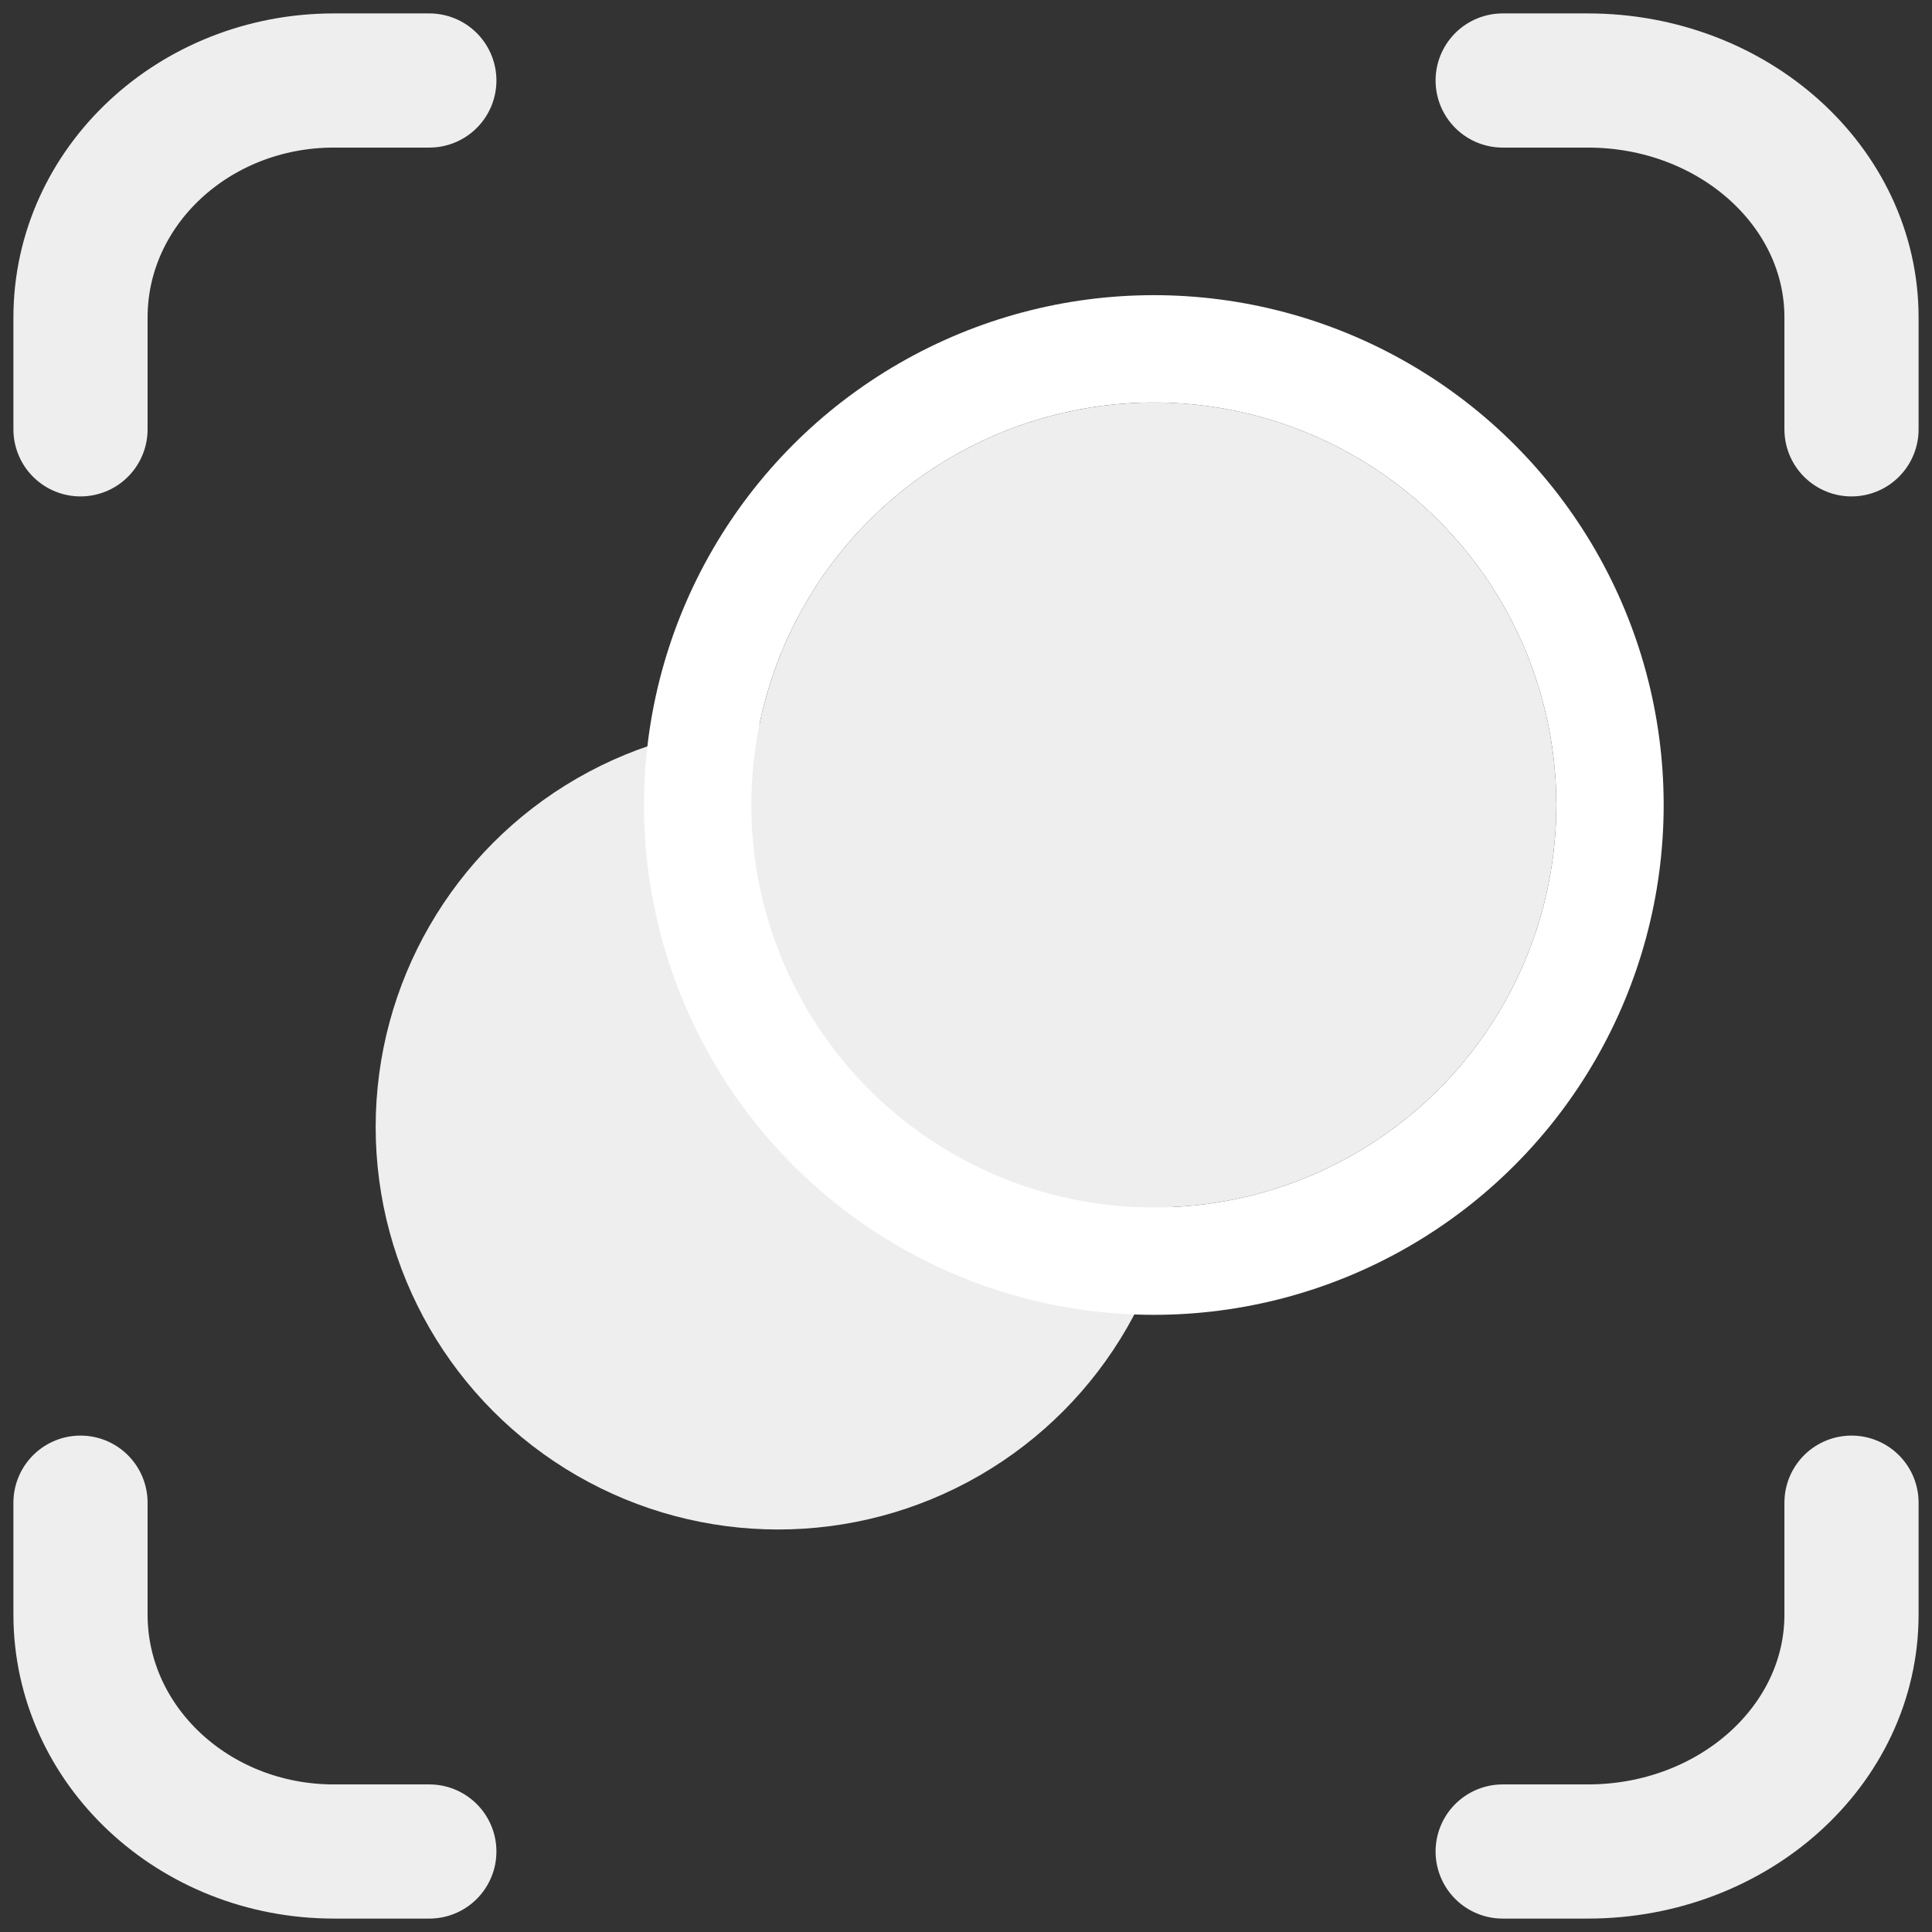
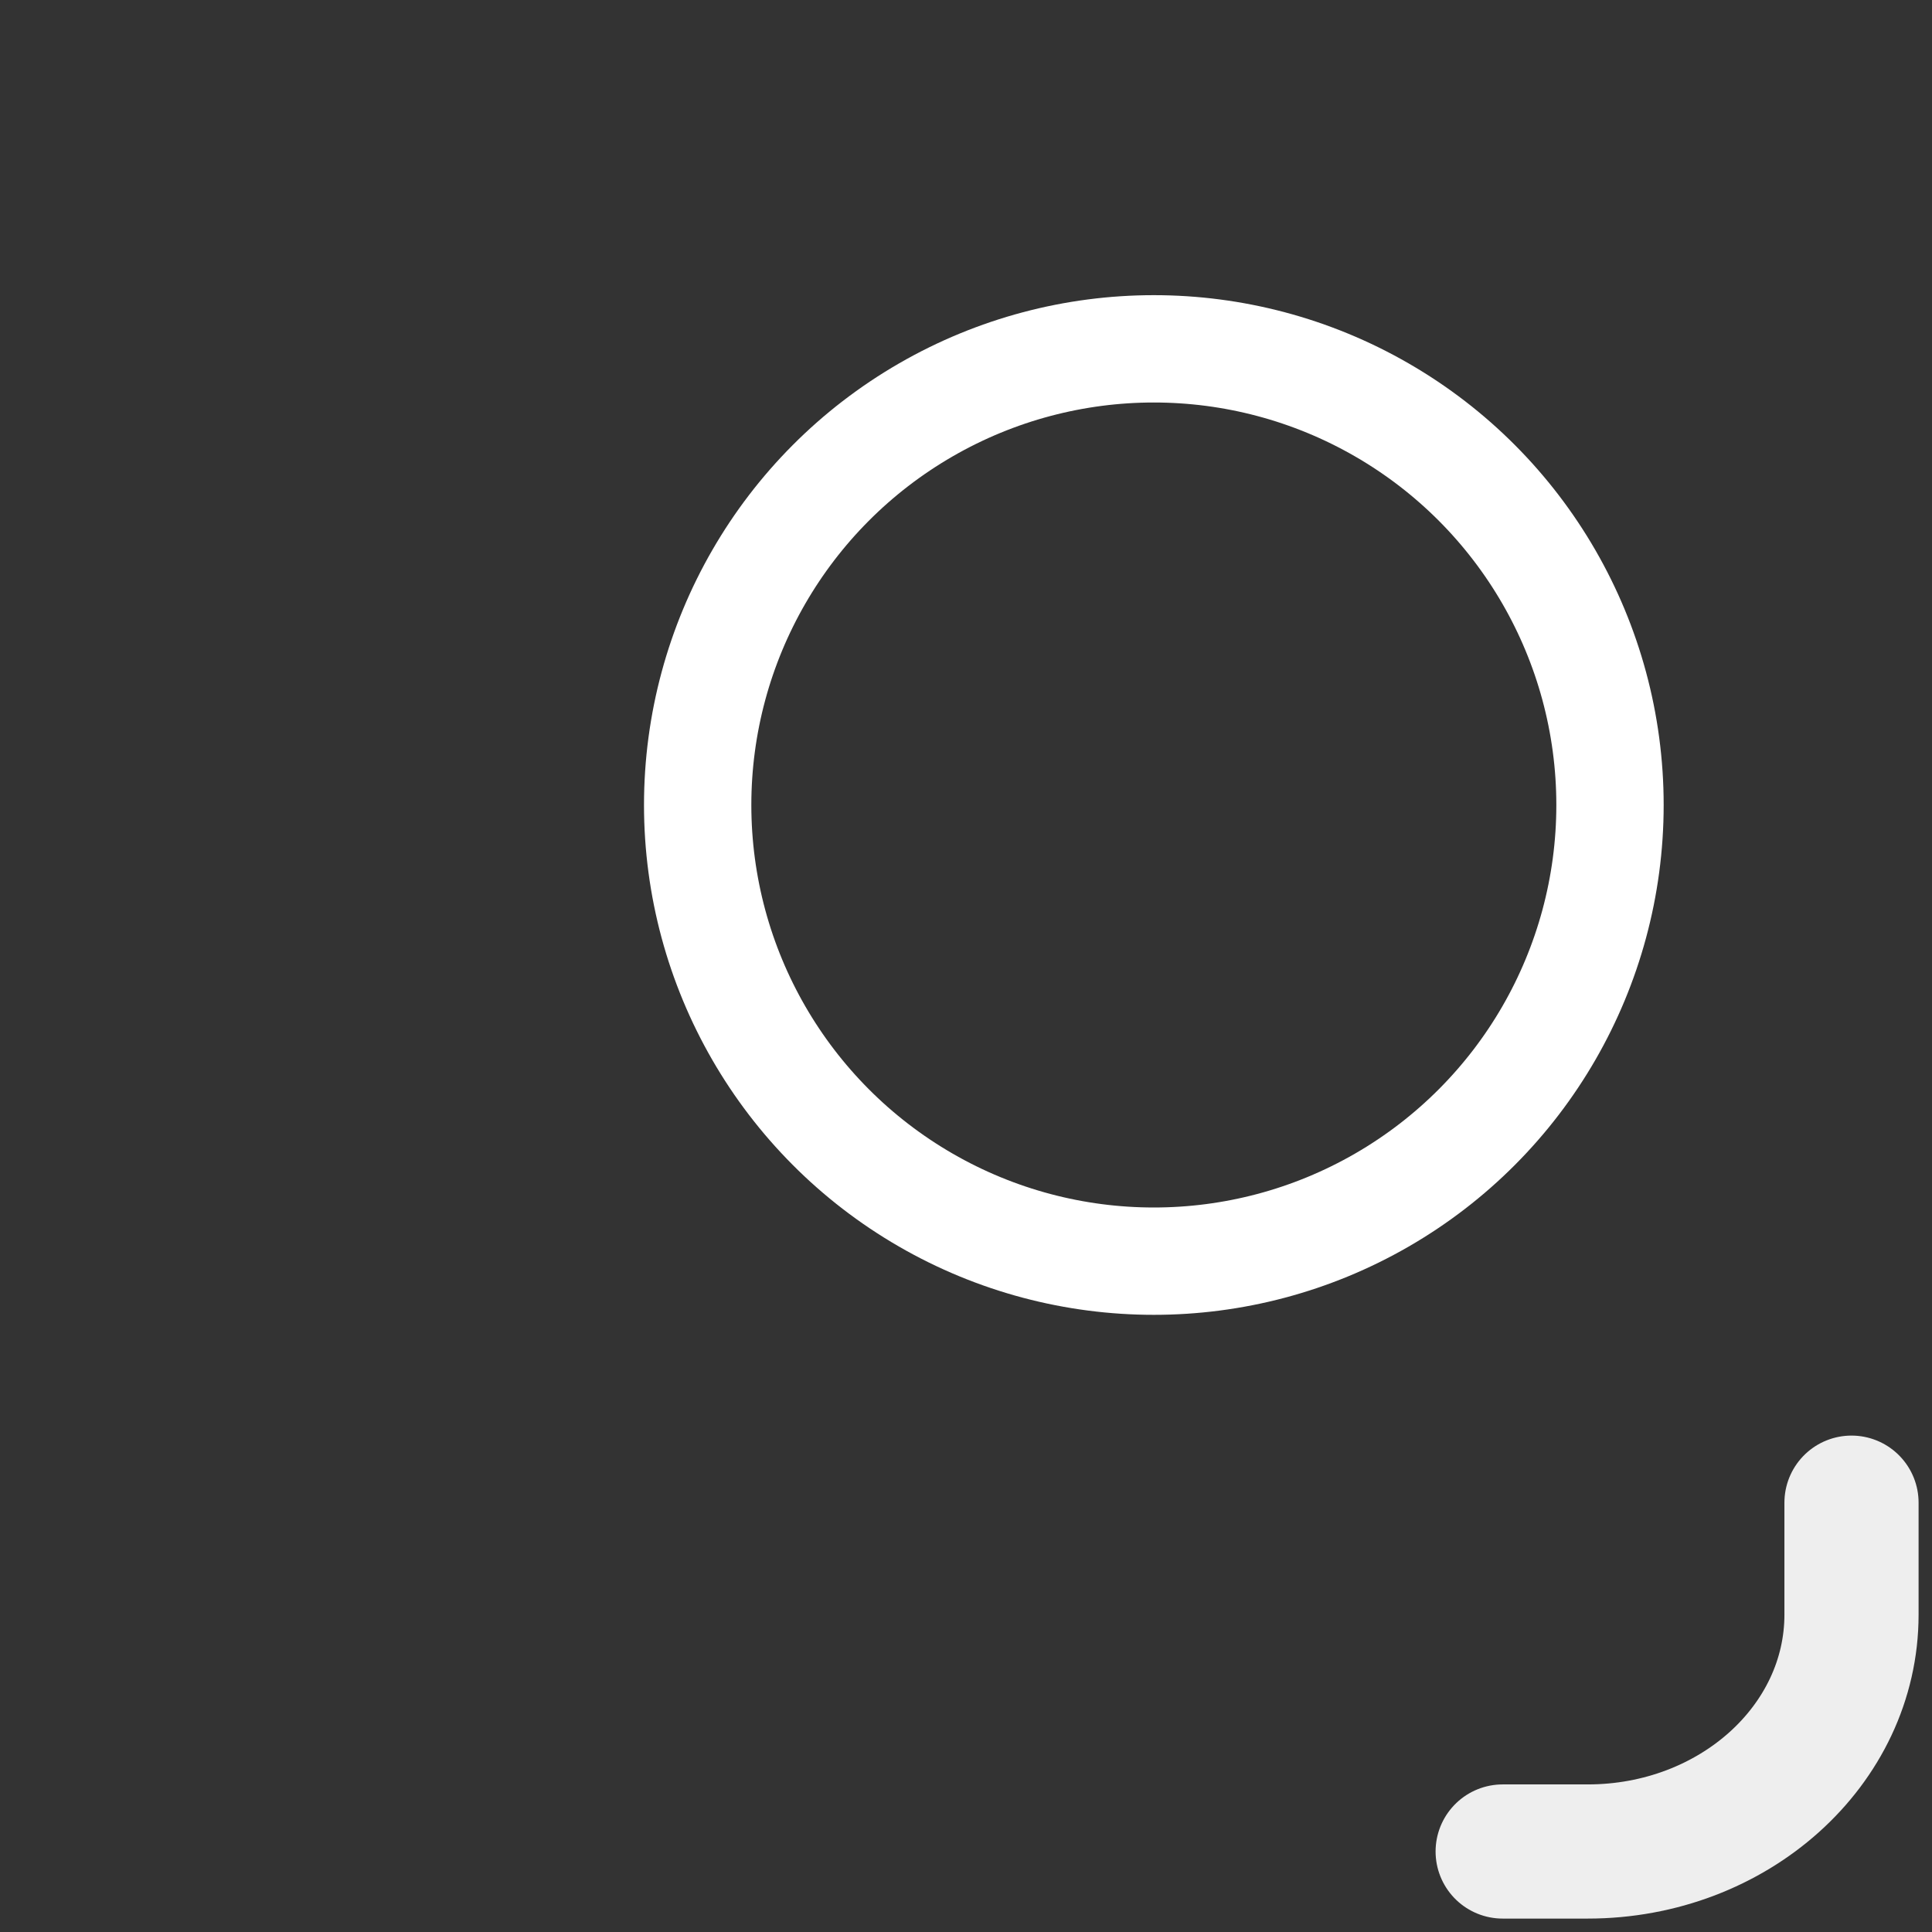
<svg xmlns="http://www.w3.org/2000/svg" width="72" height="72" viewBox="0 0 72 72">
  <rect x="0" y="0" width="72" height="72" fill="#333333" stroke="none" />
  <g data-name="그룹 1085">
-     <path data-name="패스 924" d="M1.356 14.387v-4.169c0-4.877 4.229-8.831 9.443-8.831h3.557" transform="translate(1.644 1.613)" style="stroke:#eee;stroke-linecap:round;stroke-miterlimit:10;stroke-width:5px;fill:none" />
-     <path data-name="패스 925" d="M11.988 1.387h3.172c5.426 0 9.828 3.953 9.828 8.827v4.173" transform="translate(44.012 1.613)" style="stroke:#eee;stroke-linecap:round;stroke-miterlimit:10;stroke-width:5px;fill:none" />
-     <path data-name="패스 926" d="M1.356 11.643v4.169c0 4.877 4.229 8.831 9.443 8.831h3.557" transform="translate(1.644 44.357)" style="stroke:#eee;stroke-linecap:round;stroke-miterlimit:10;stroke-width:5px;fill:none" />
    <path data-name="패스 927" d="M11.988 24.643h3.172c5.426 0 9.828-3.953 9.828-8.827v-4.173" transform="translate(44.012 44.357)" style="stroke:#eee;stroke-linecap:round;stroke-miterlimit:10;stroke-width:5px;fill:none" />
    <g data-name="그룹 1085" transform="translate(1)">
-       <circle data-name="타원 126" cx="15" cy="15" r="15" transform="translate(13 27)" style="fill:#eee" />
      <g data-name="타원 127" transform="translate(27 15)" style="stroke:#fff;stroke-width:4px;fill:#eee">
-         <circle cx="15" cy="15" r="15" style="stroke:none" />
        <circle cx="15" cy="15" r="17" style="fill:none" />
      </g>
    </g>
  </g>
</svg>